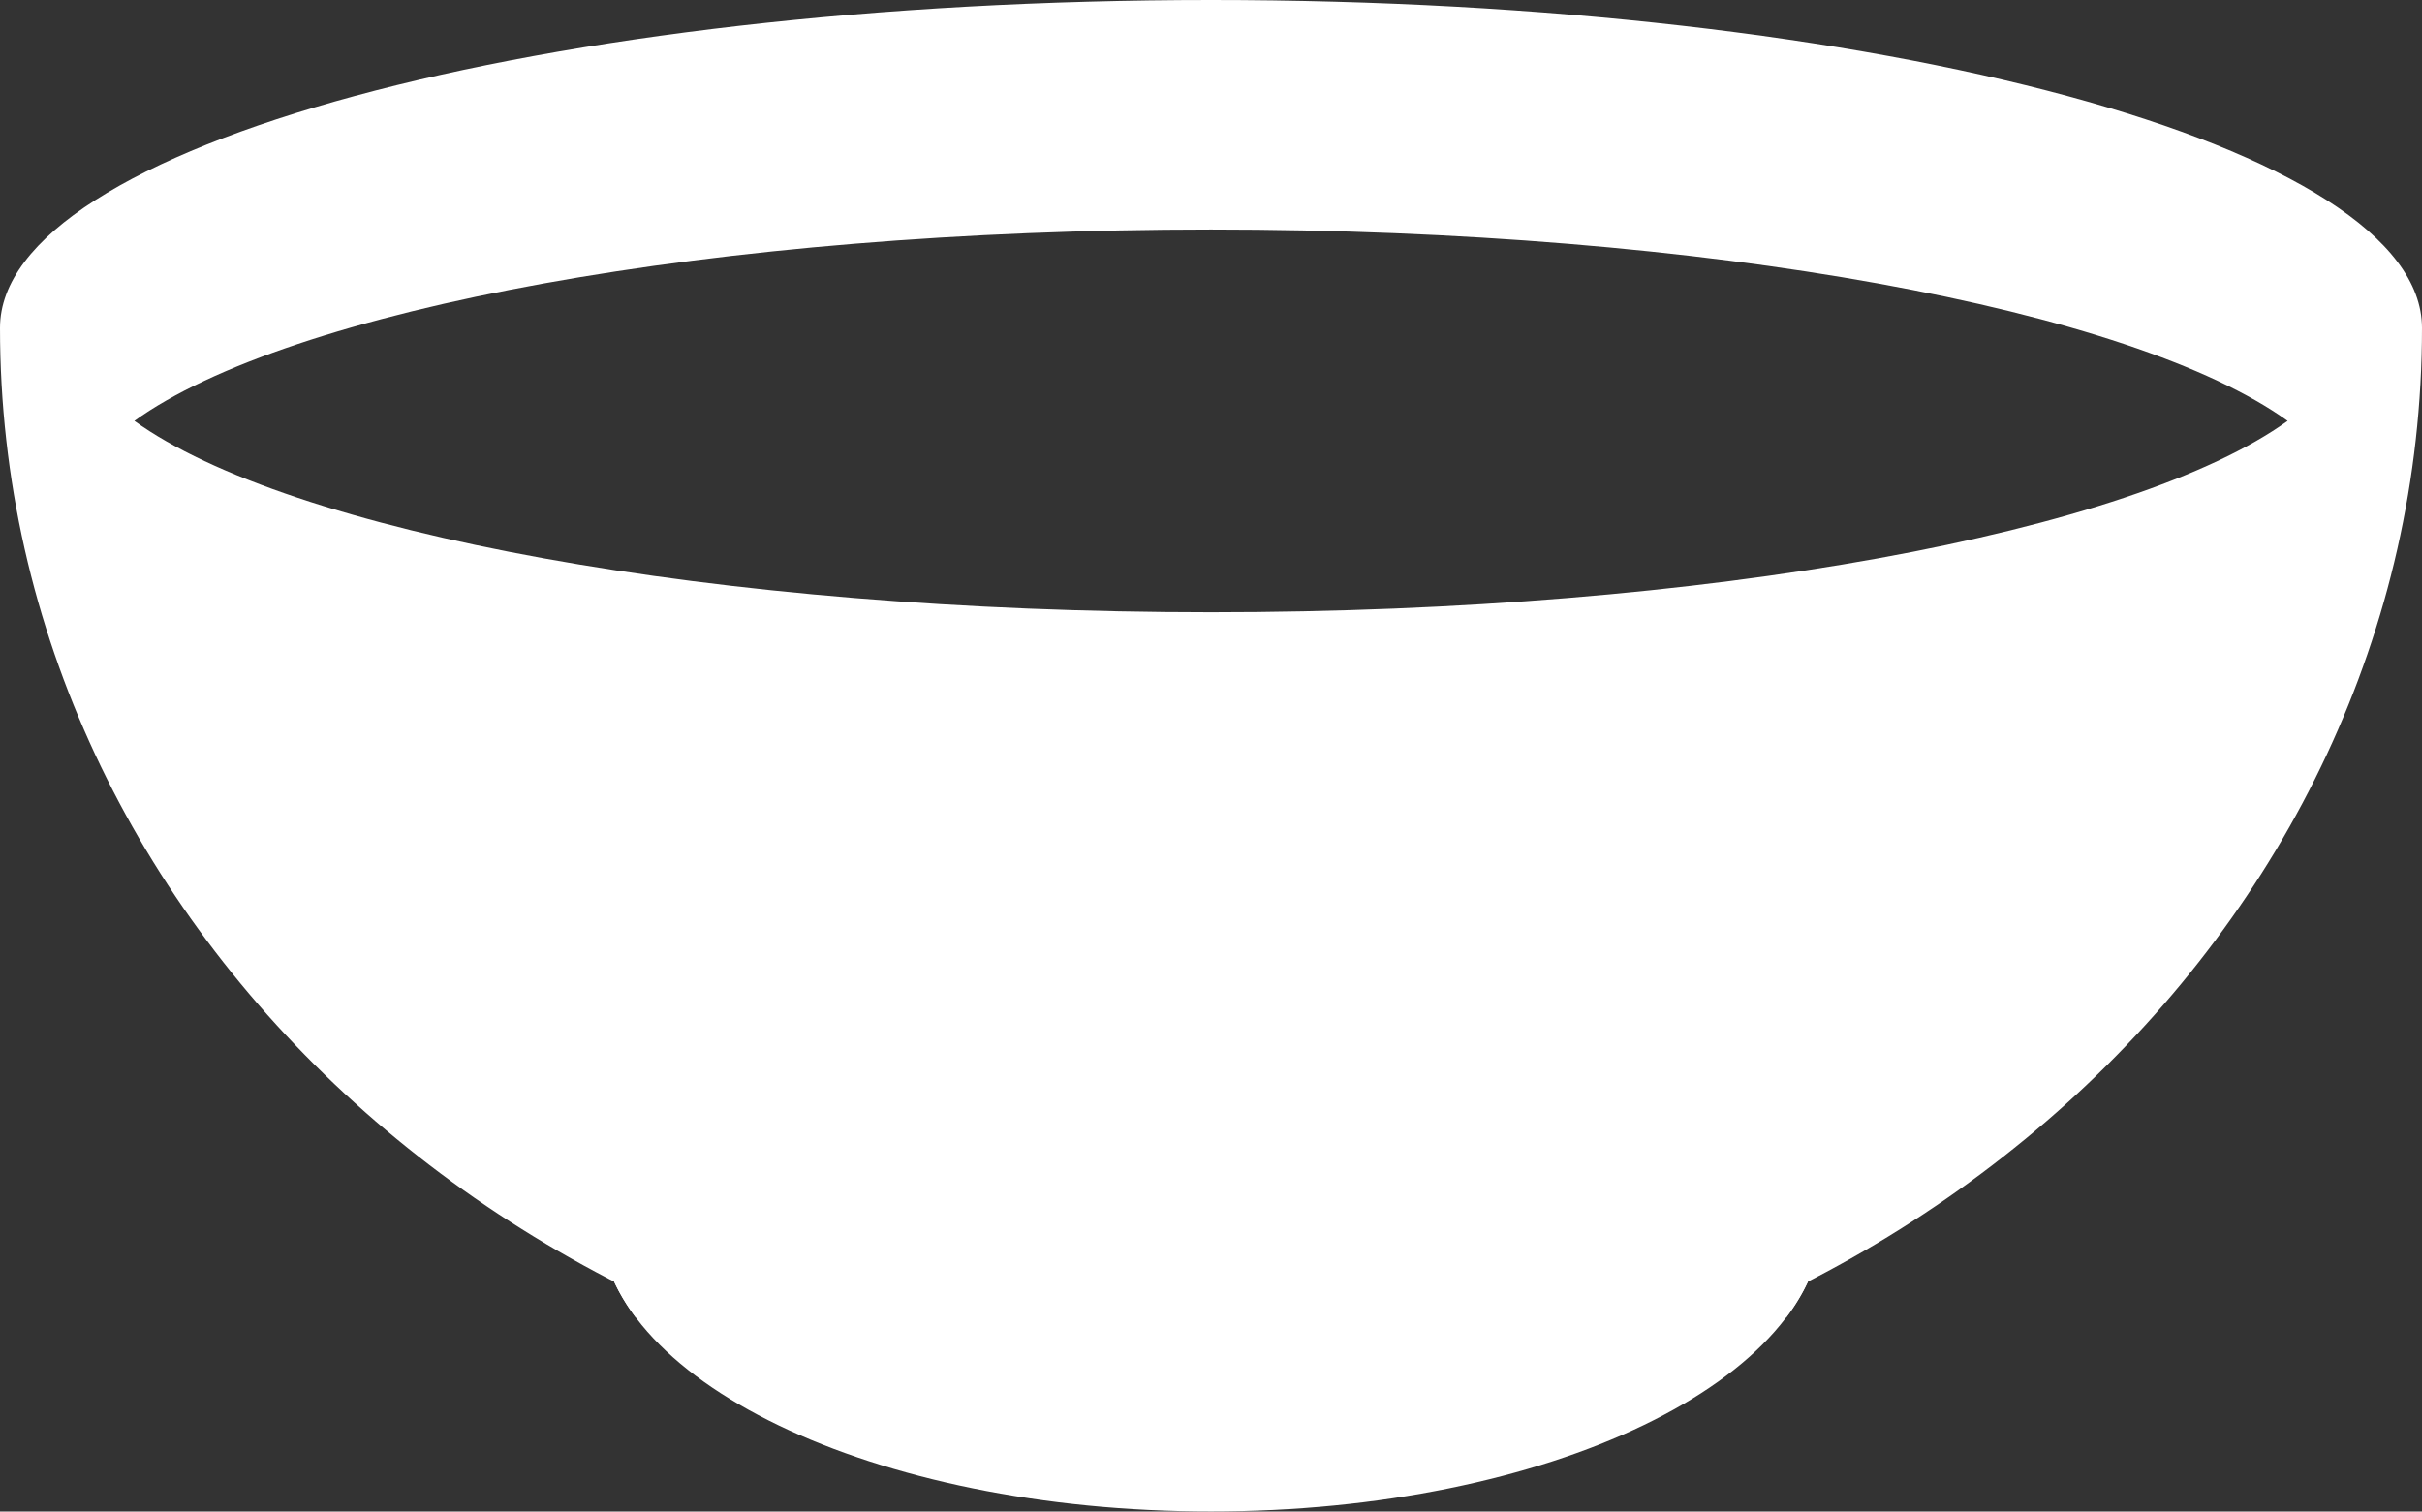
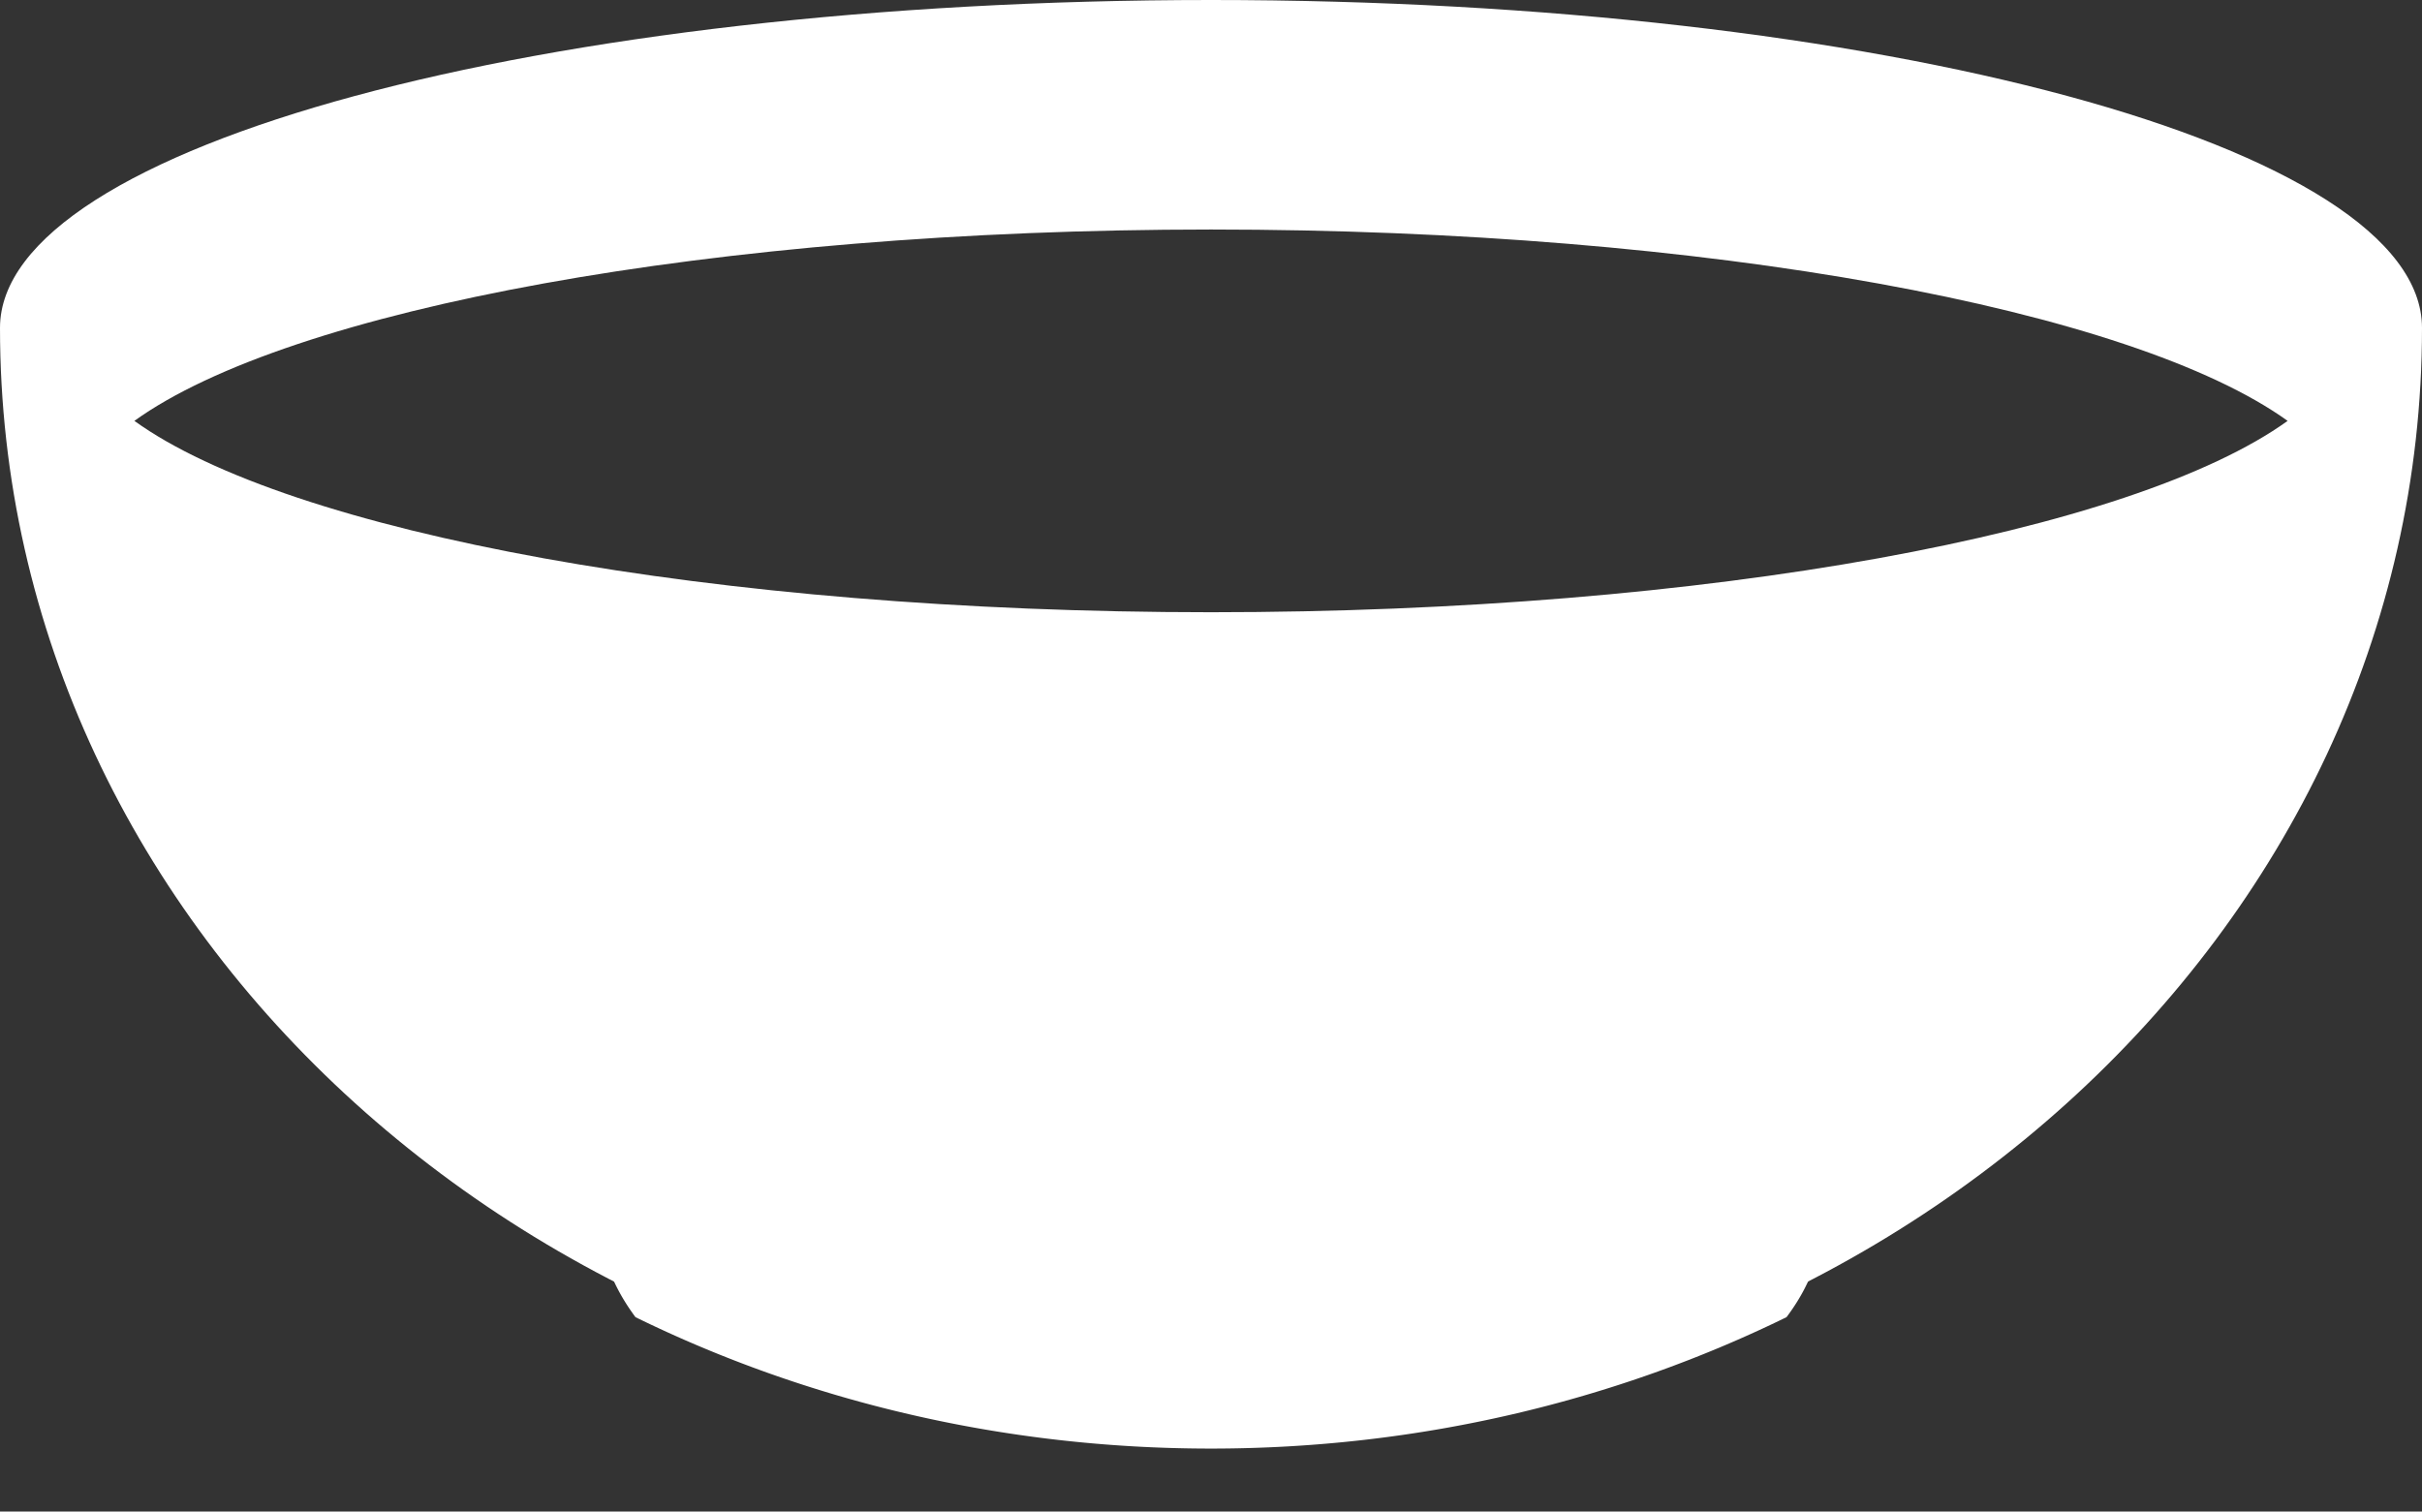
<svg xmlns="http://www.w3.org/2000/svg" id="a" viewBox="0 0 904.8 564.8">
  <rect x="0" y="0" width="904.8" height="564.8" fill="#333333" stroke="none" />
  <defs>
    <style>.b{fill:#fff}</style>
  </defs>
-   <path d="M680.9 454.76c0 60.7-102.3 110-228.5 110s-228.5-49.2-228.5-110 102.3-110 228.5-110 228.5 49.34 228.5 110" class="b" />
  <path d="M452.4 344.76c-126.2 0-228.5 49.2-228.5 110 0 13.1 4.8 25.7 13.5 37.4 63.9 31.3 137.2 49.1 215 49.1s151-17.8 215-49.1c8.8-11.7 13.5-24.3 13.5-37.4 0-60.8-102.3-110-228.5-110M452.4 36.1c221.5 0 403.5 42.3 423.7 96.4a29 29 0 0 0 1.9-10c0-58.8-190.5-106.4-425.6-106.4S26.8 63.7 26.8 122.5a26.9 26.9 0 0 0 1.9 10c20.2-54.1 202.2-96.4 423.7-96.4M53.9 180.5c67.9 44.9 220.8 76.2 398.5 76.2s330.7-31.3 398.5-76.2C774.5 218.9 624.7 245 452.4 245s-322.1-26.1-398.5-64.5" class="b" />
  <path d="M452.4 0C202.6 0 0 54.8 0 122.5 0 348.7 202.6 532 452.4 532s452.4-183.3 452.4-409.5C904.8 54.8 702.3 0 452.4 0m0 228.76c-186.2 0-344.5-29.9-402.2-71.5 57.8-41.6 216-71.5 402.2-71.5s344.4 29.94 402.2 71.5c-57.8 41.6-216 71.5-402.2 71.5" class="b" />
</svg>